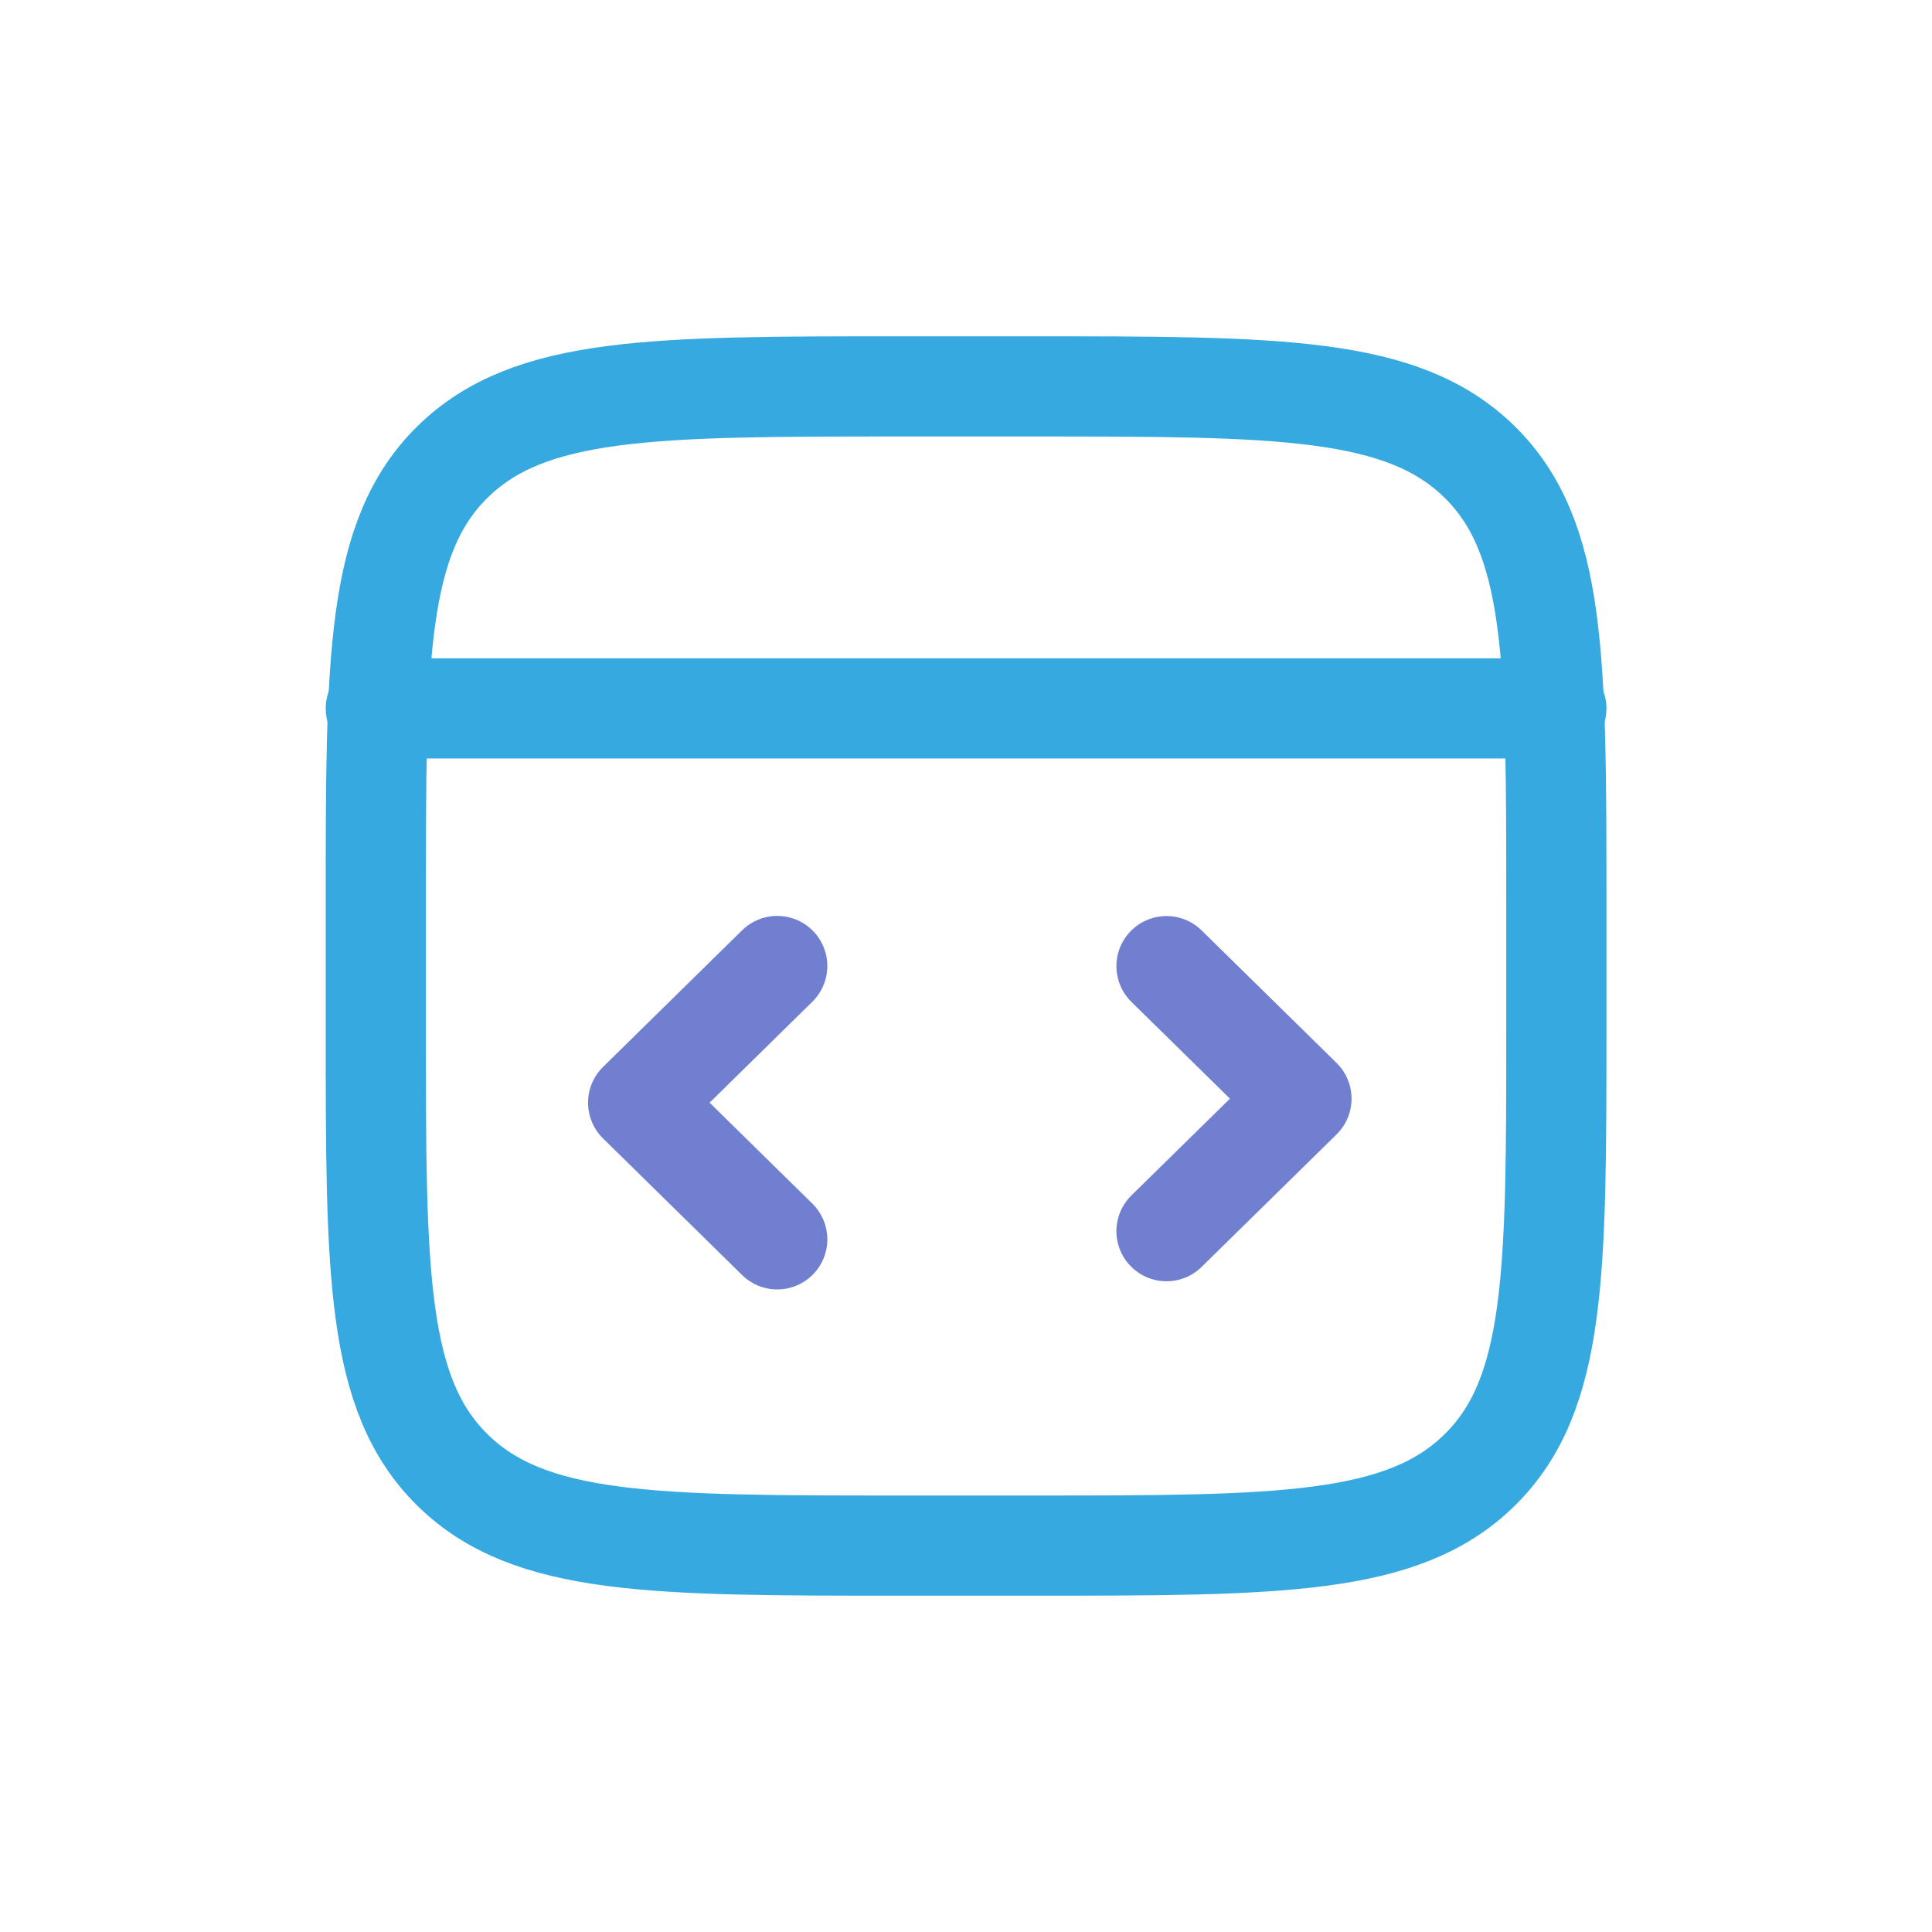
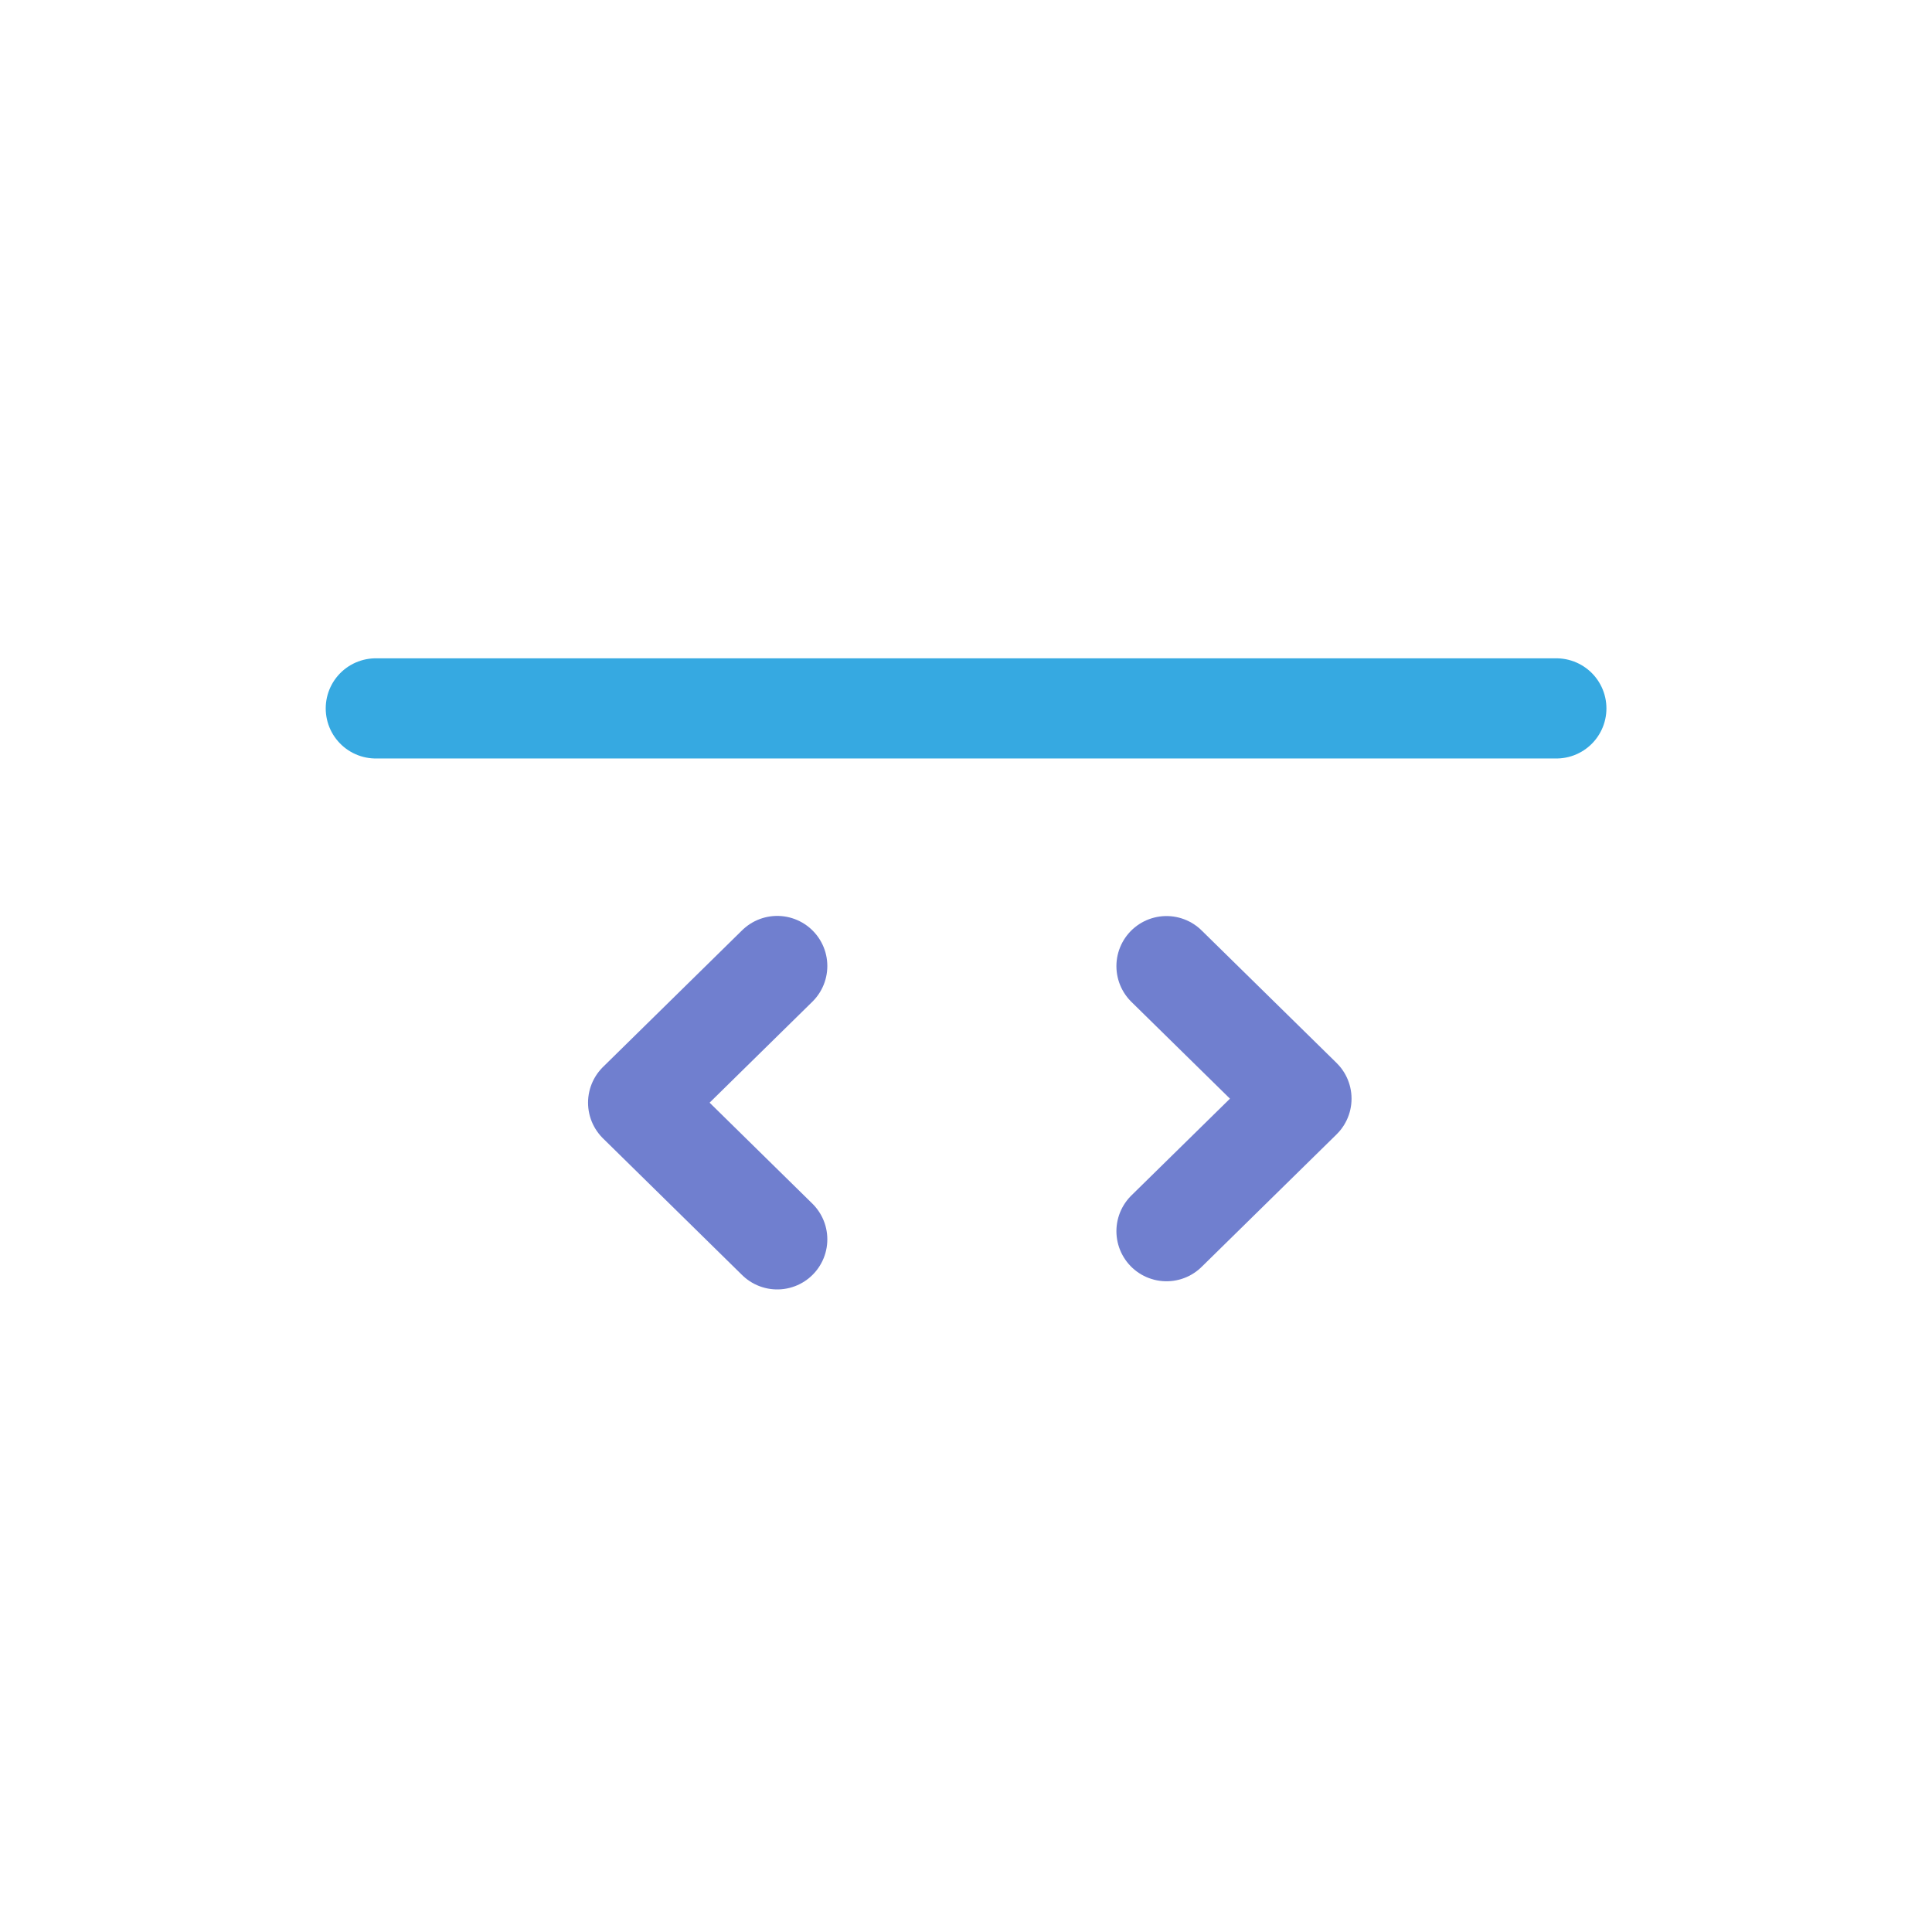
<svg xmlns="http://www.w3.org/2000/svg" id="Layer_1" data-name="Layer 1" viewBox="0 0 135 135">
  <defs>
    <style>
      .cls-1, .cls-2, .cls-3 {
        fill: none;
        stroke-width: 7px;
      }

      .cls-1, .cls-3 {
        stroke: #36a9e1;
      }

      .cls-2 {
        stroke: #707fcf;
        stroke-linejoin: round;
      }

      .cls-2, .cls-3 {
        stroke-linecap: round;
      }
    </style>
  </defs>
-   <path class="cls-1" d="M26.26,63c0-16.97,0-25.46,5.37-30.73,5.37-5.27,14.01-5.27,31.29-5.27h9.17c17.28,0,25.92,0,31.29,5.27,5.37,5.27,5.37,13.76,5.37,30.73v9c0,16.97,0,25.46-5.37,30.73-5.37,5.27-14.01,5.27-31.29,5.27h-9.17c-17.28,0-25.92,0-31.29-5.27-5.37-5.27-5.37-13.76-5.37-30.73v-9Z" />
  <path class="cls-3" d="M26.26,49.5h82.49" />
  <path class="cls-2" d="M54.31,67.5l-9.72,9.55,9.72,9.55" />
  <path class="cls-2" d="M81.51,67.51l9.43,9.26-9.43,9.26" />
</svg>